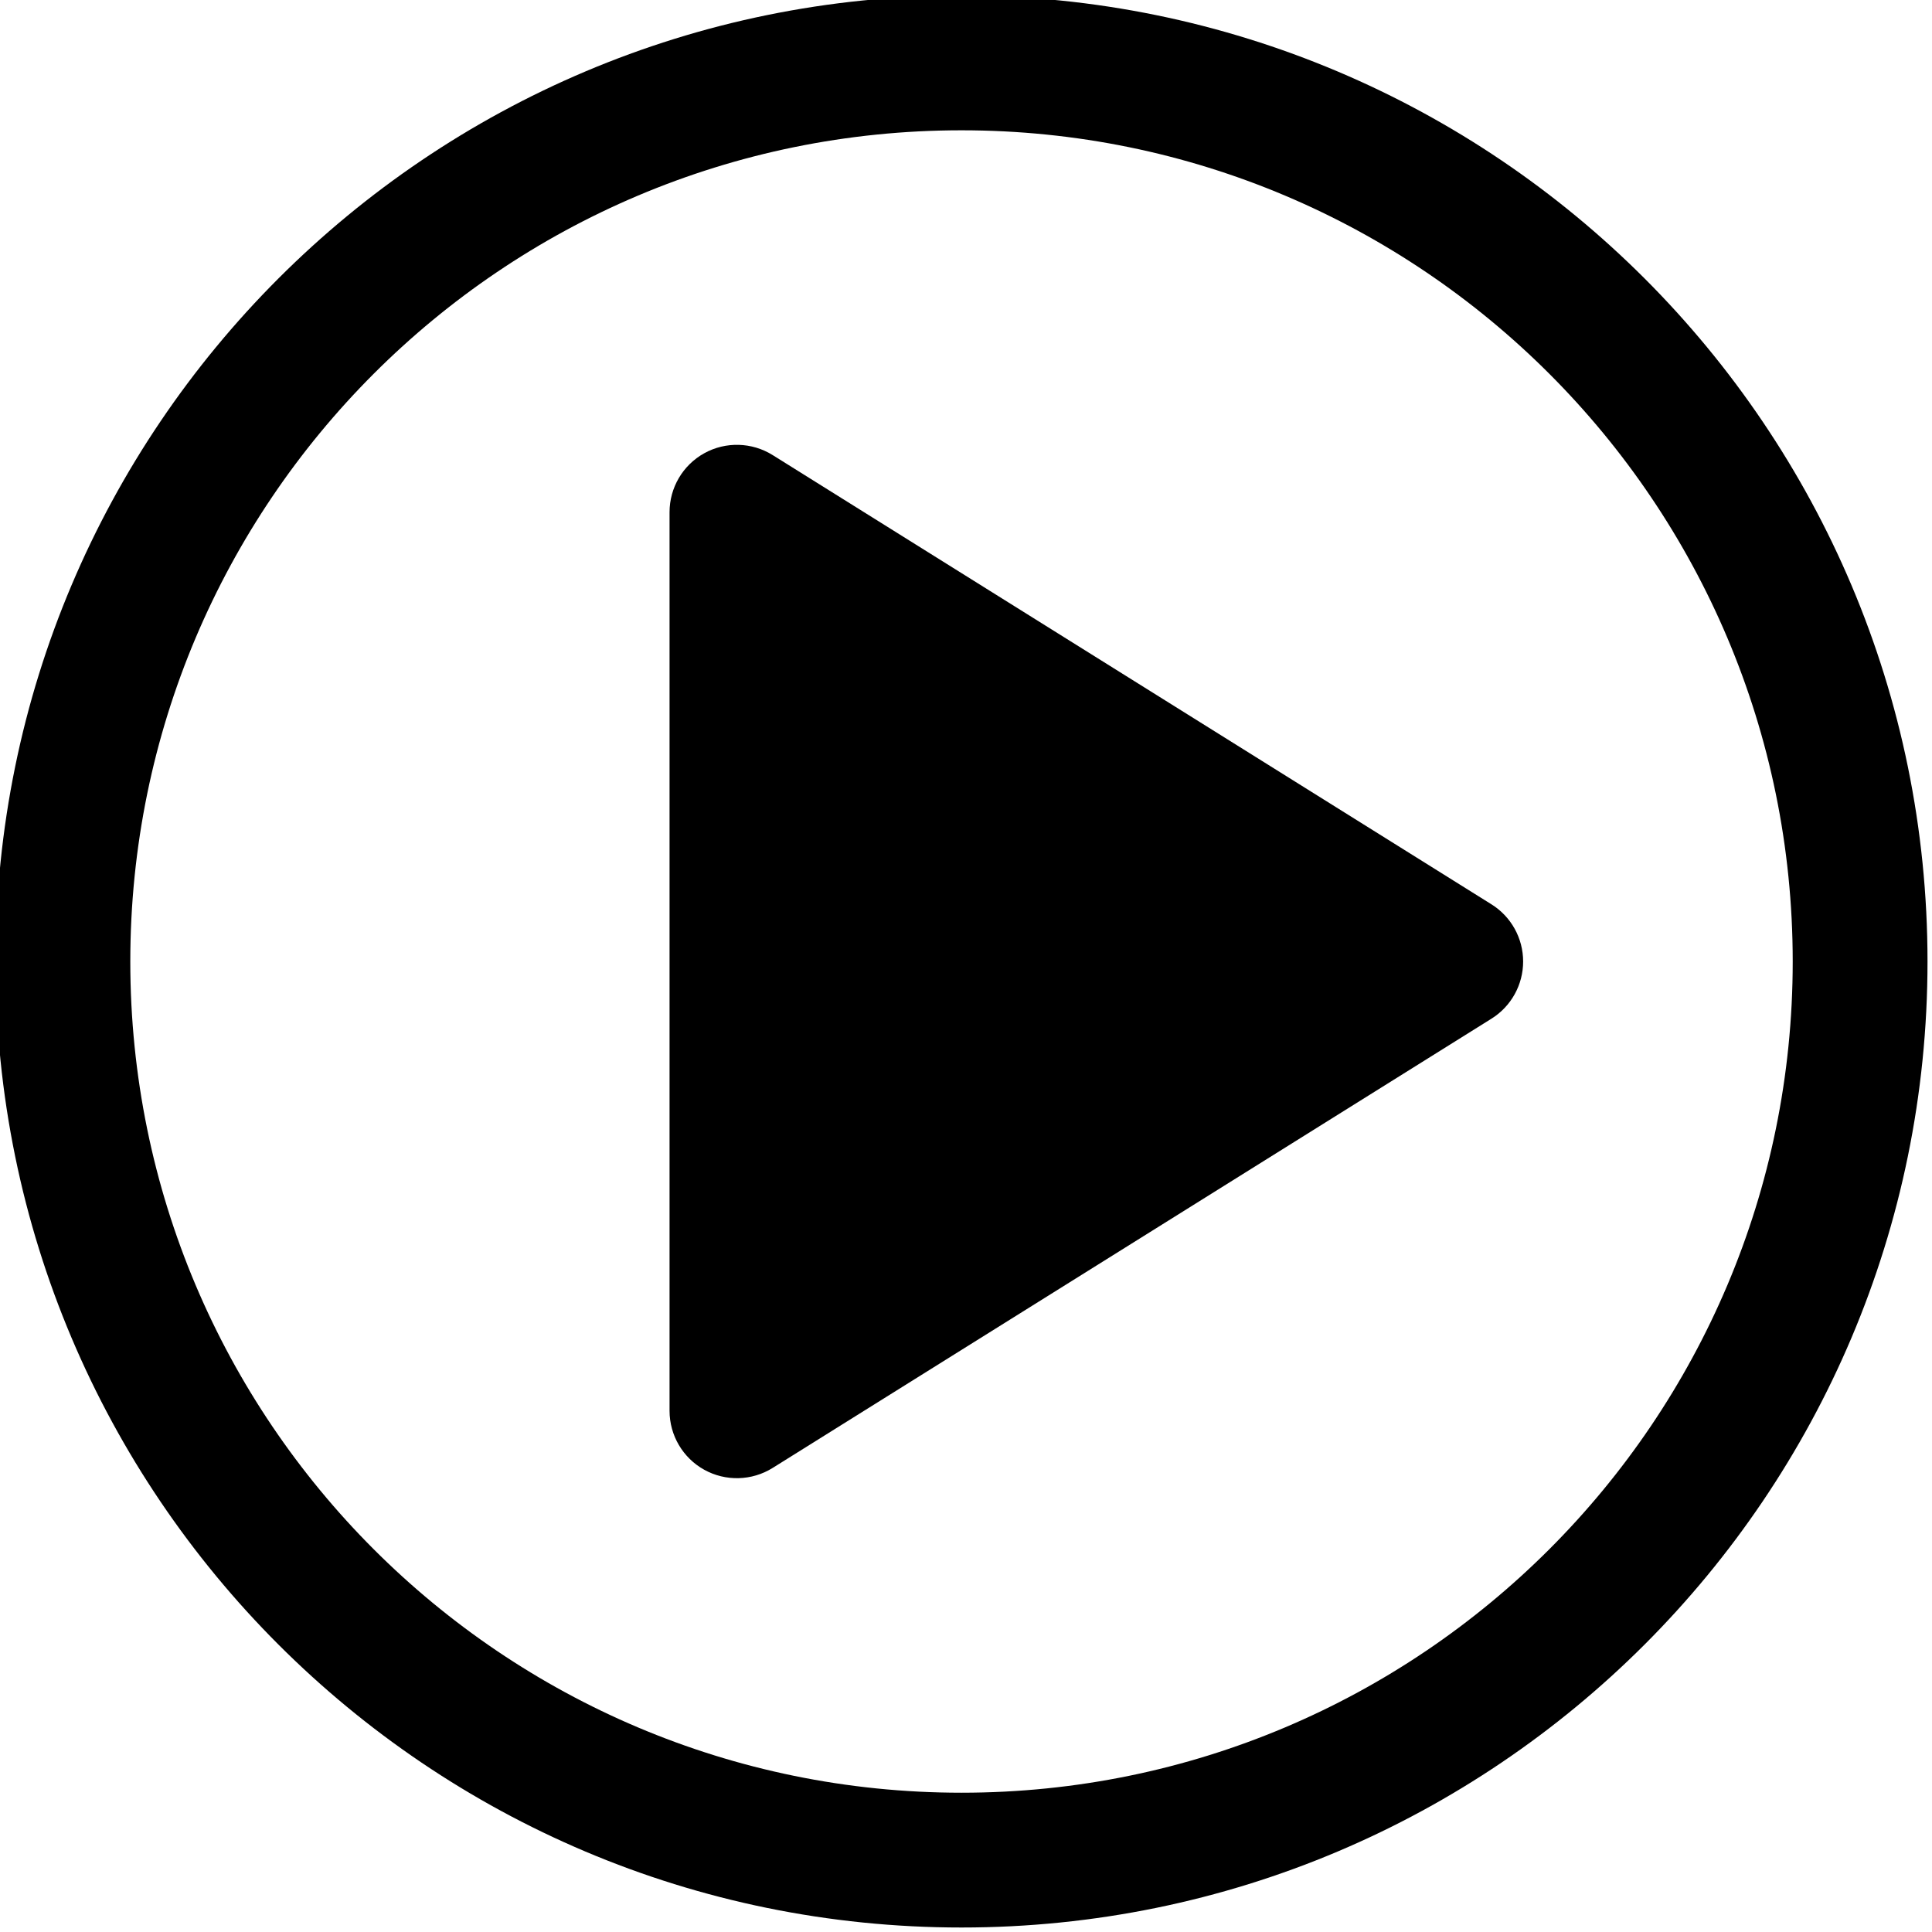
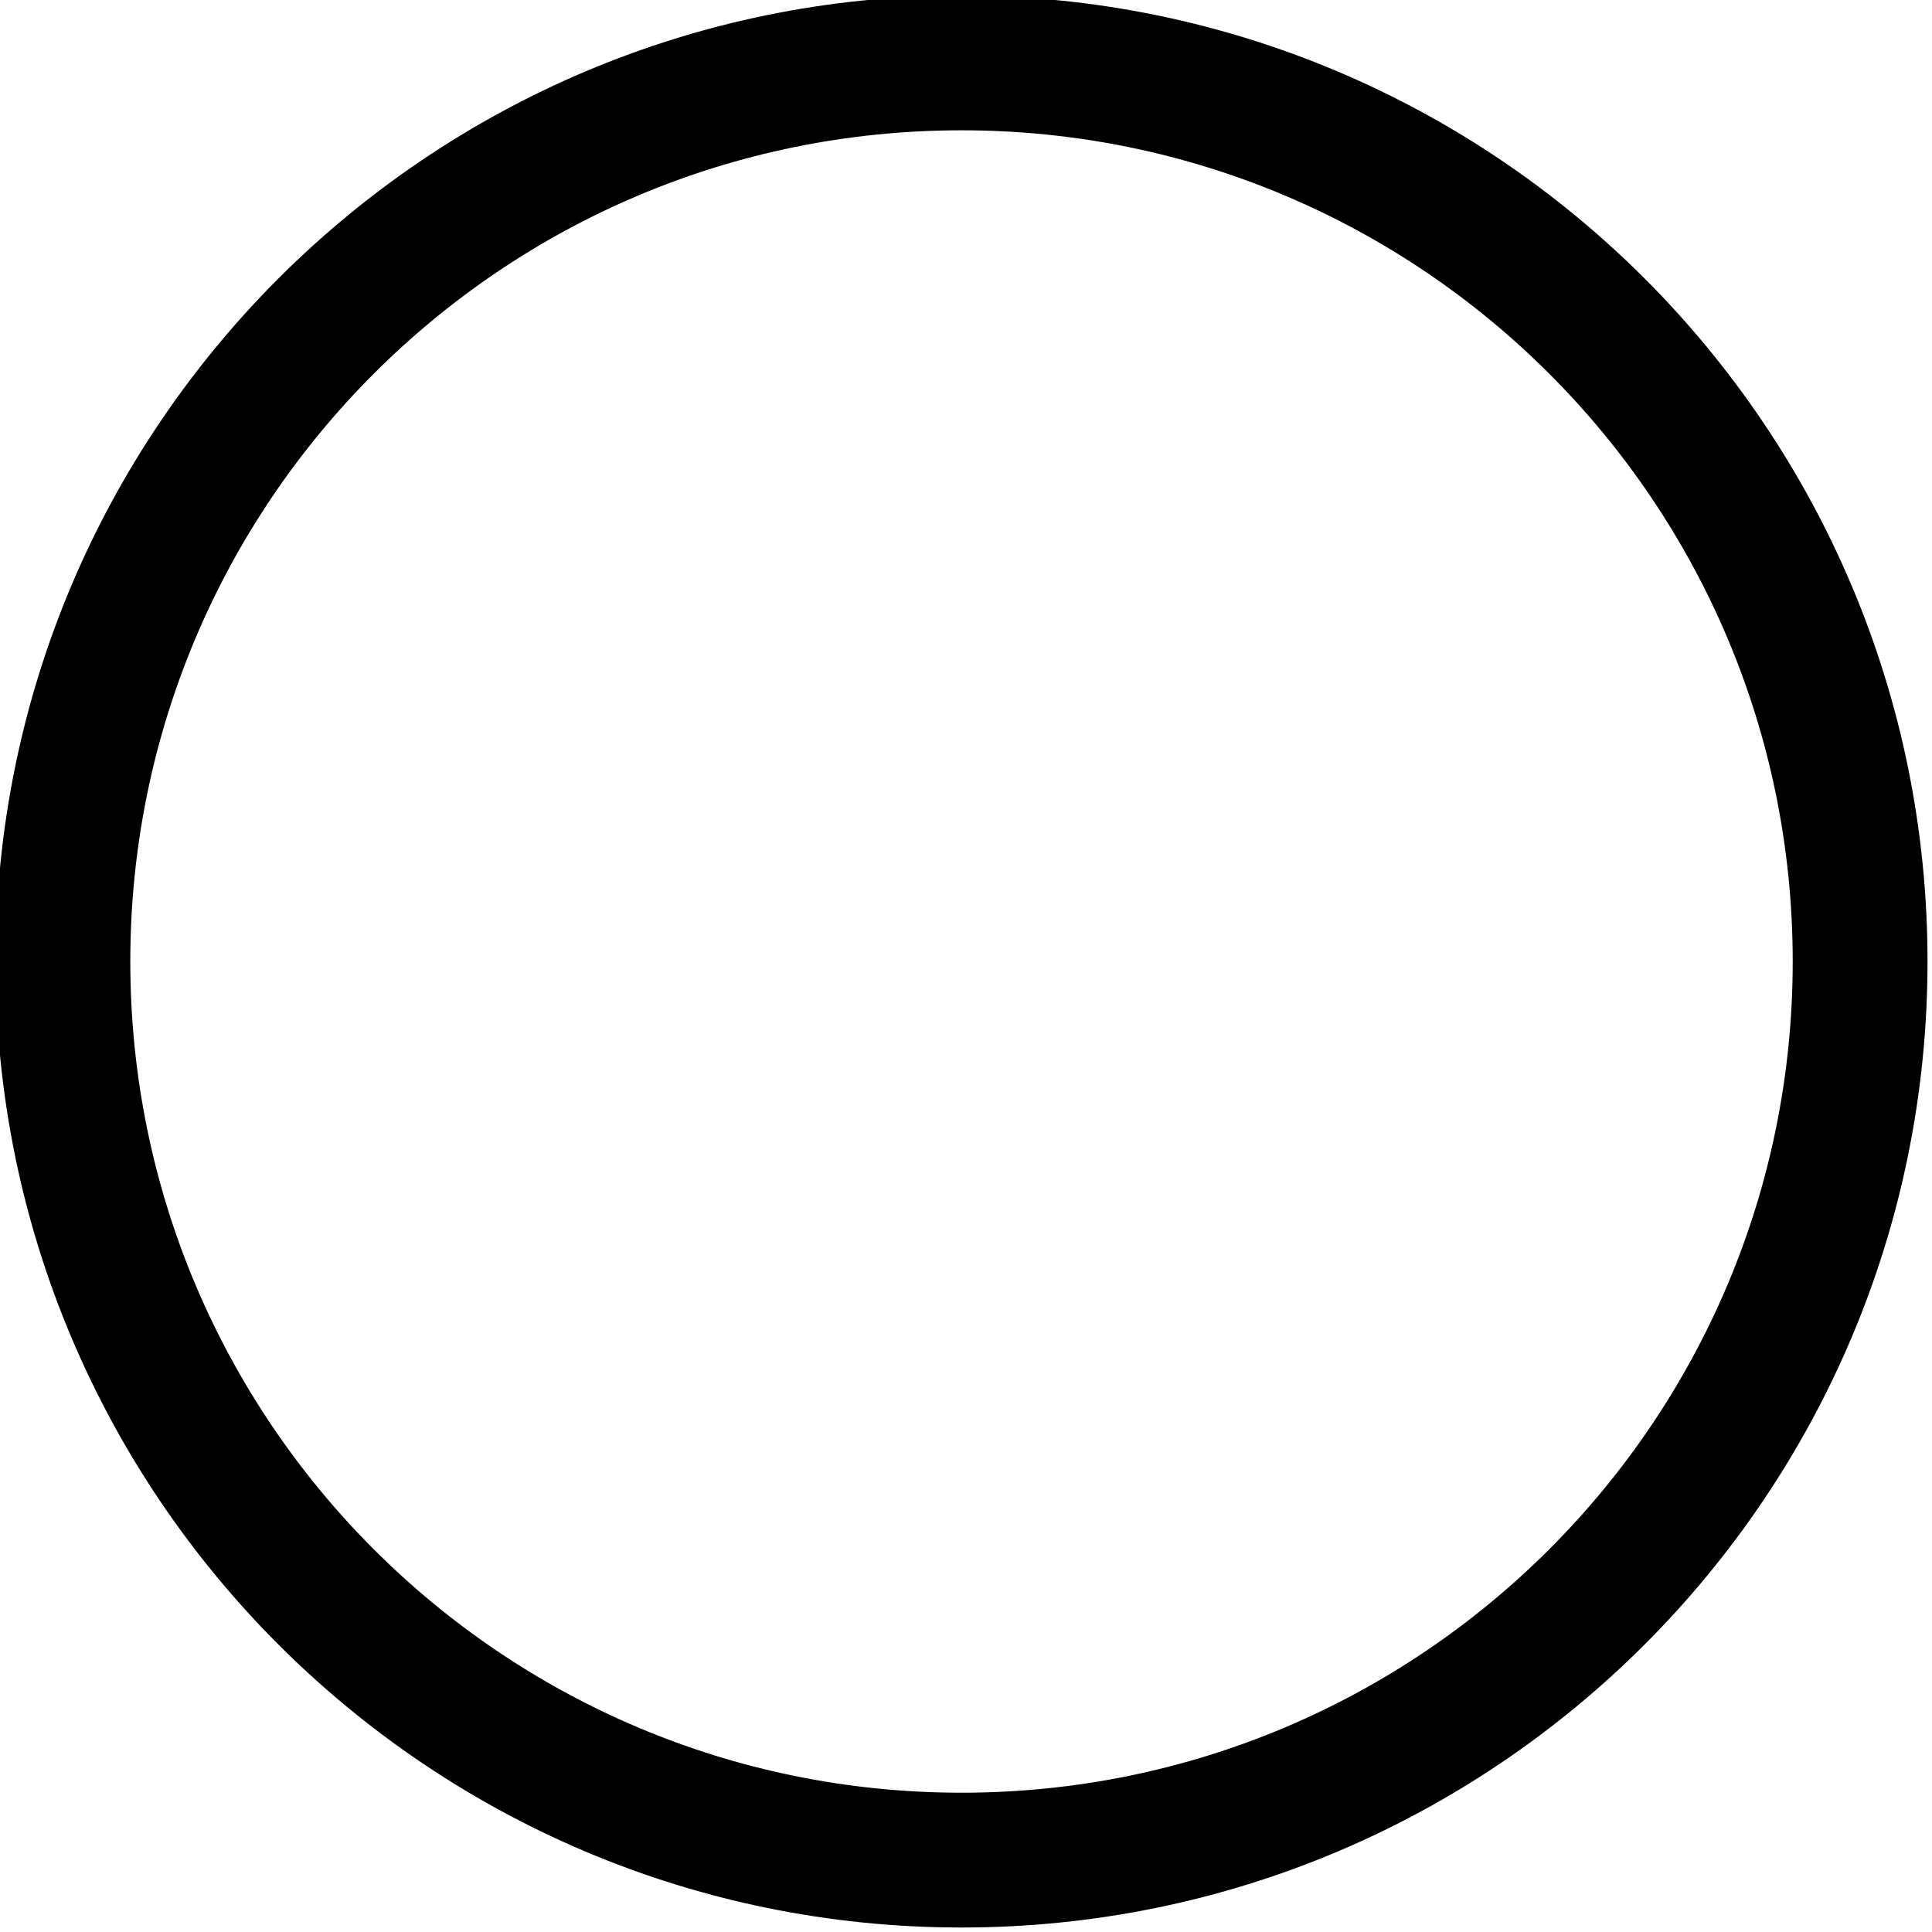
<svg xmlns="http://www.w3.org/2000/svg" height="21.5" preserveAspectRatio="xMidYMid meet" version="1.0" viewBox="1.3 1.3 21.5 21.5" width="21.5" zoomAndPan="magnify">
  <g id="change1_1">
-     <path d="M9.898,6.364c-0.231,-0.144 -0.523,-0.152 -0.761,-0.02c-0.238,0.132 -0.386,0.383 -0.386,0.656v10c0,0.273 0.148,0.524 0.386,0.656c0.238,0.132 0.53,0.124 0.761,-0.02l8,-5c0.219,-0.137 0.352,-0.377 0.352,-0.636c0,-0.259 -0.133,-0.499 -0.352,-0.636l-8,-5Z" fill="inherit" />
    <path d="M12,2.75c-5.109,0 -9.25,4.141 -9.25,9.25c0,5.109 4.141,9.25 9.25,9.25c5.109,0 9.25,-4.141 9.25,-9.25c0,-5.109 -4.141,-9.25 -9.25,-9.25Zm-10.75,9.25c0,-5.937 4.813,-10.75 10.75,-10.75c5.937,0 10.75,4.813 10.75,10.75c0,5.937 -4.813,10.75 -10.75,10.75c-5.937,0 -10.75,-4.813 -10.75,-10.75Z" fill="inherit" fill-rule="evenodd" />
  </g>
</svg>